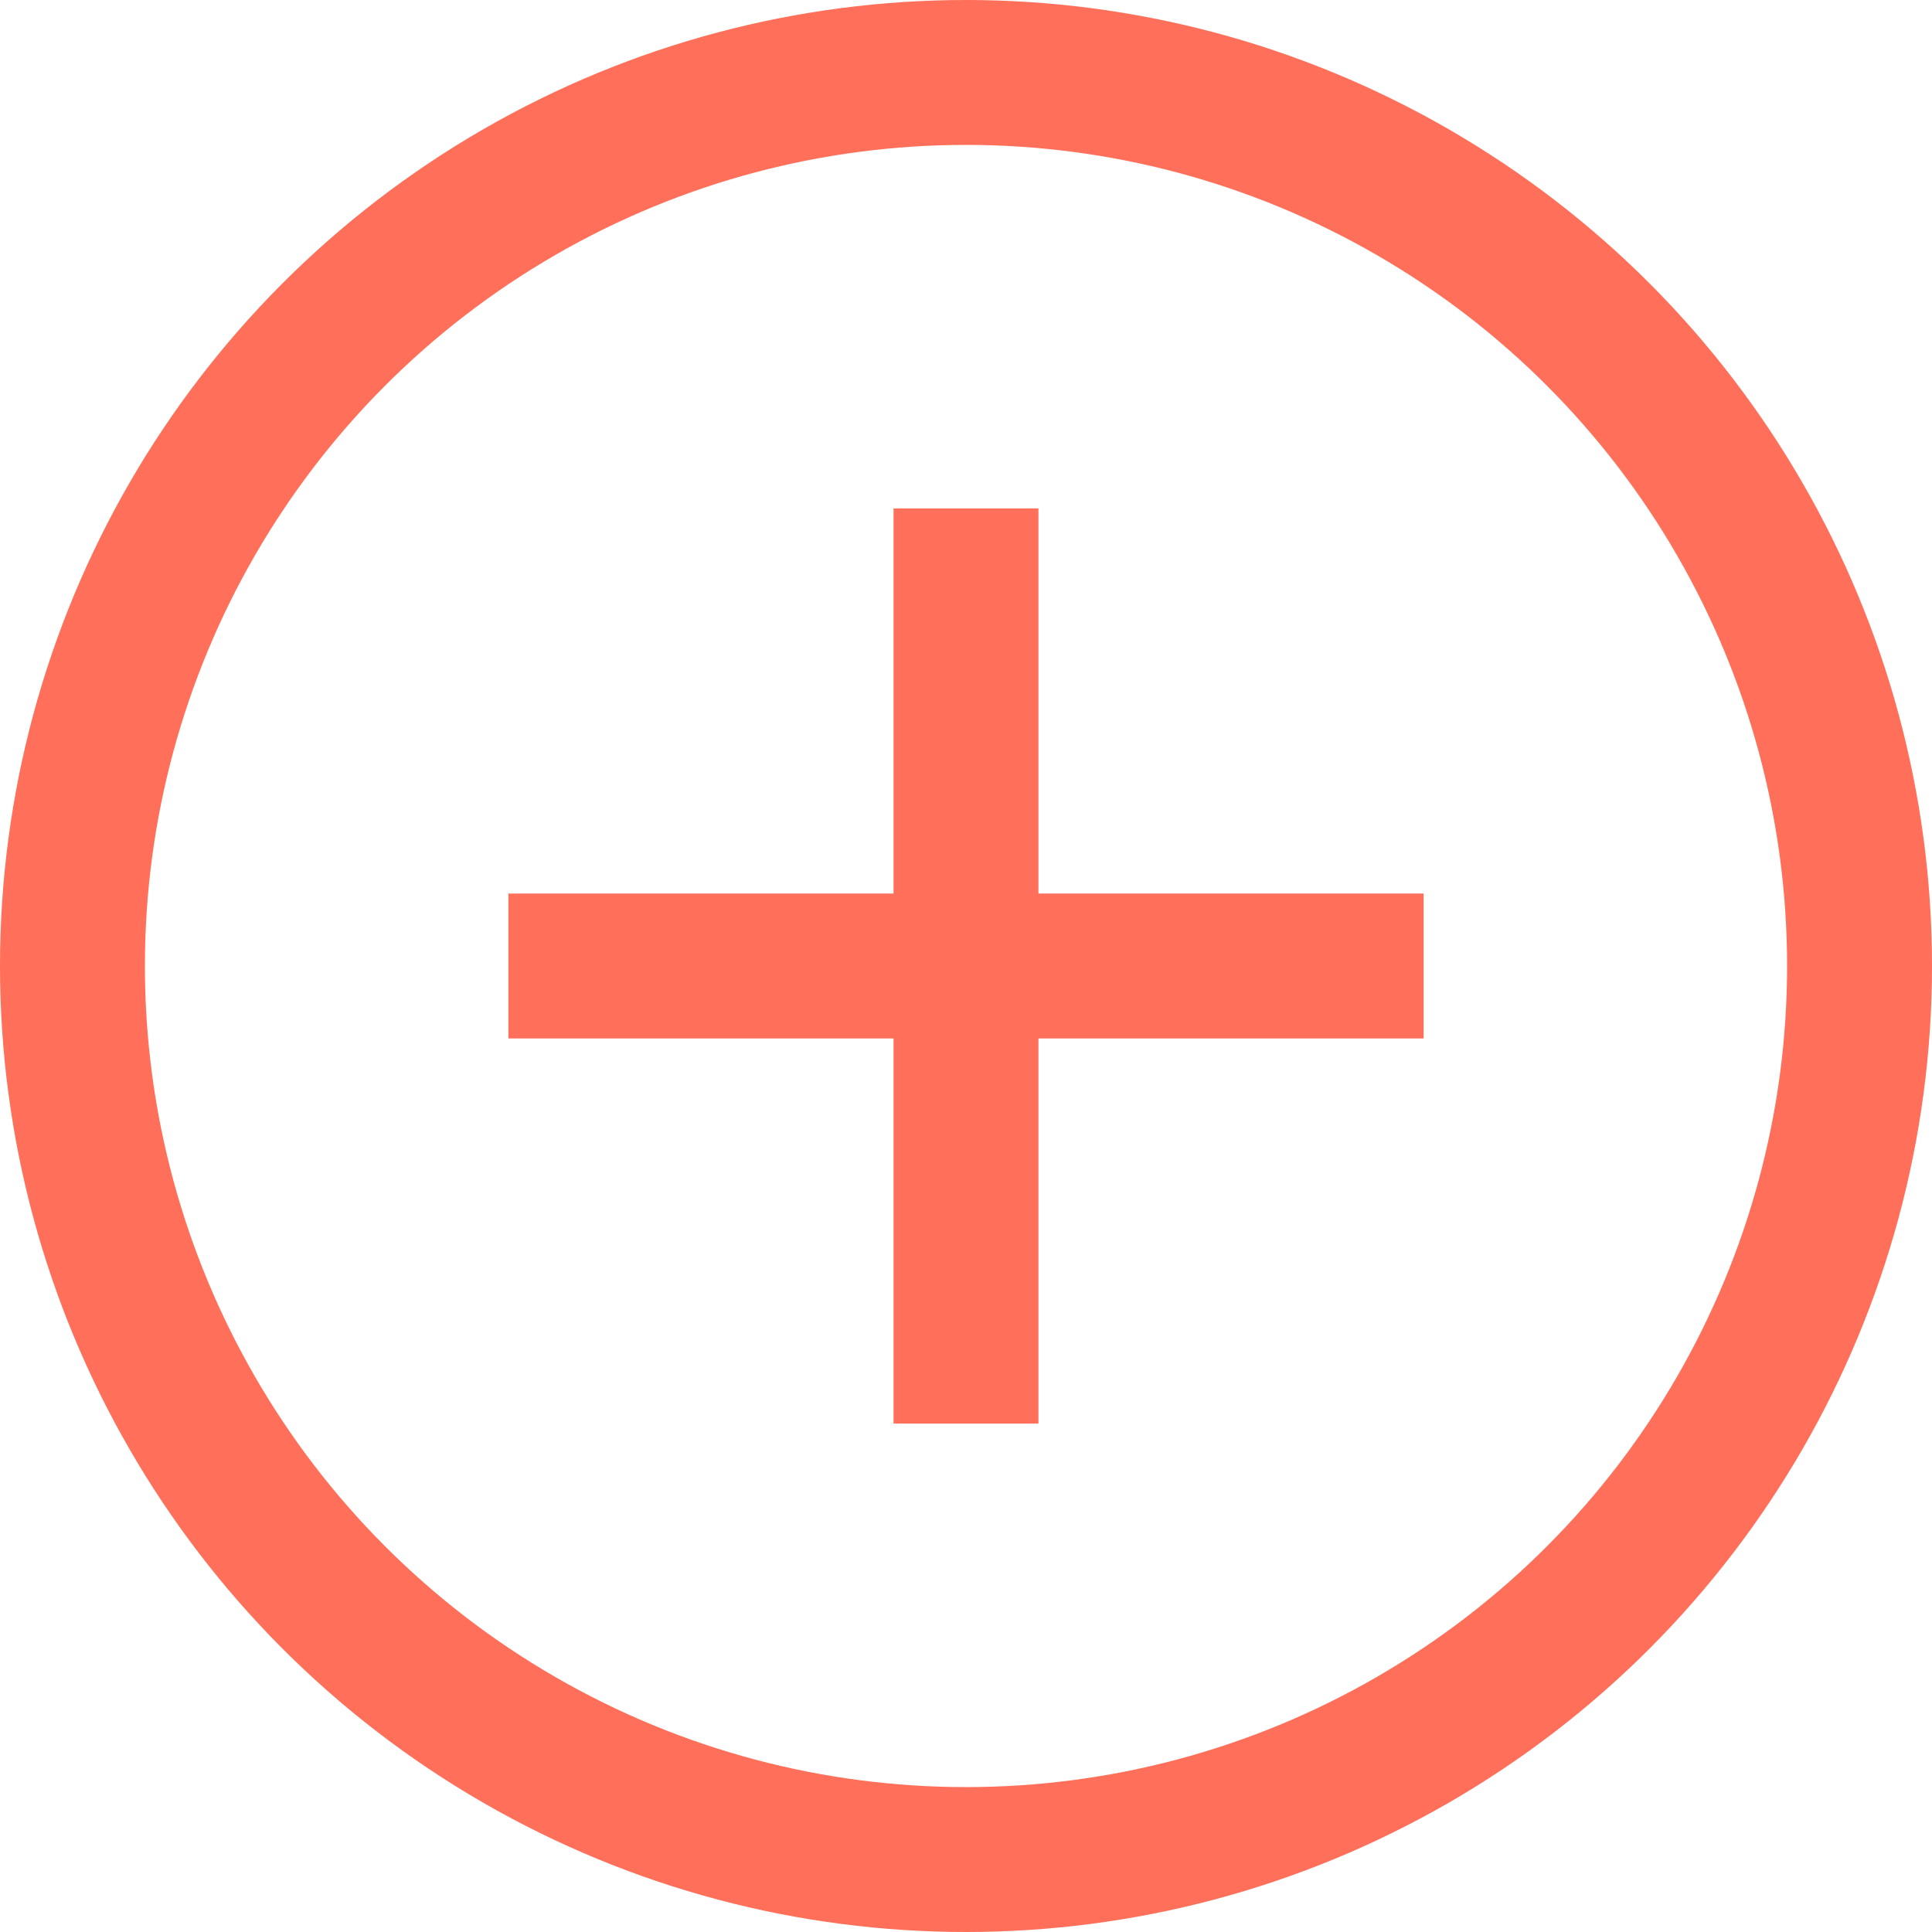
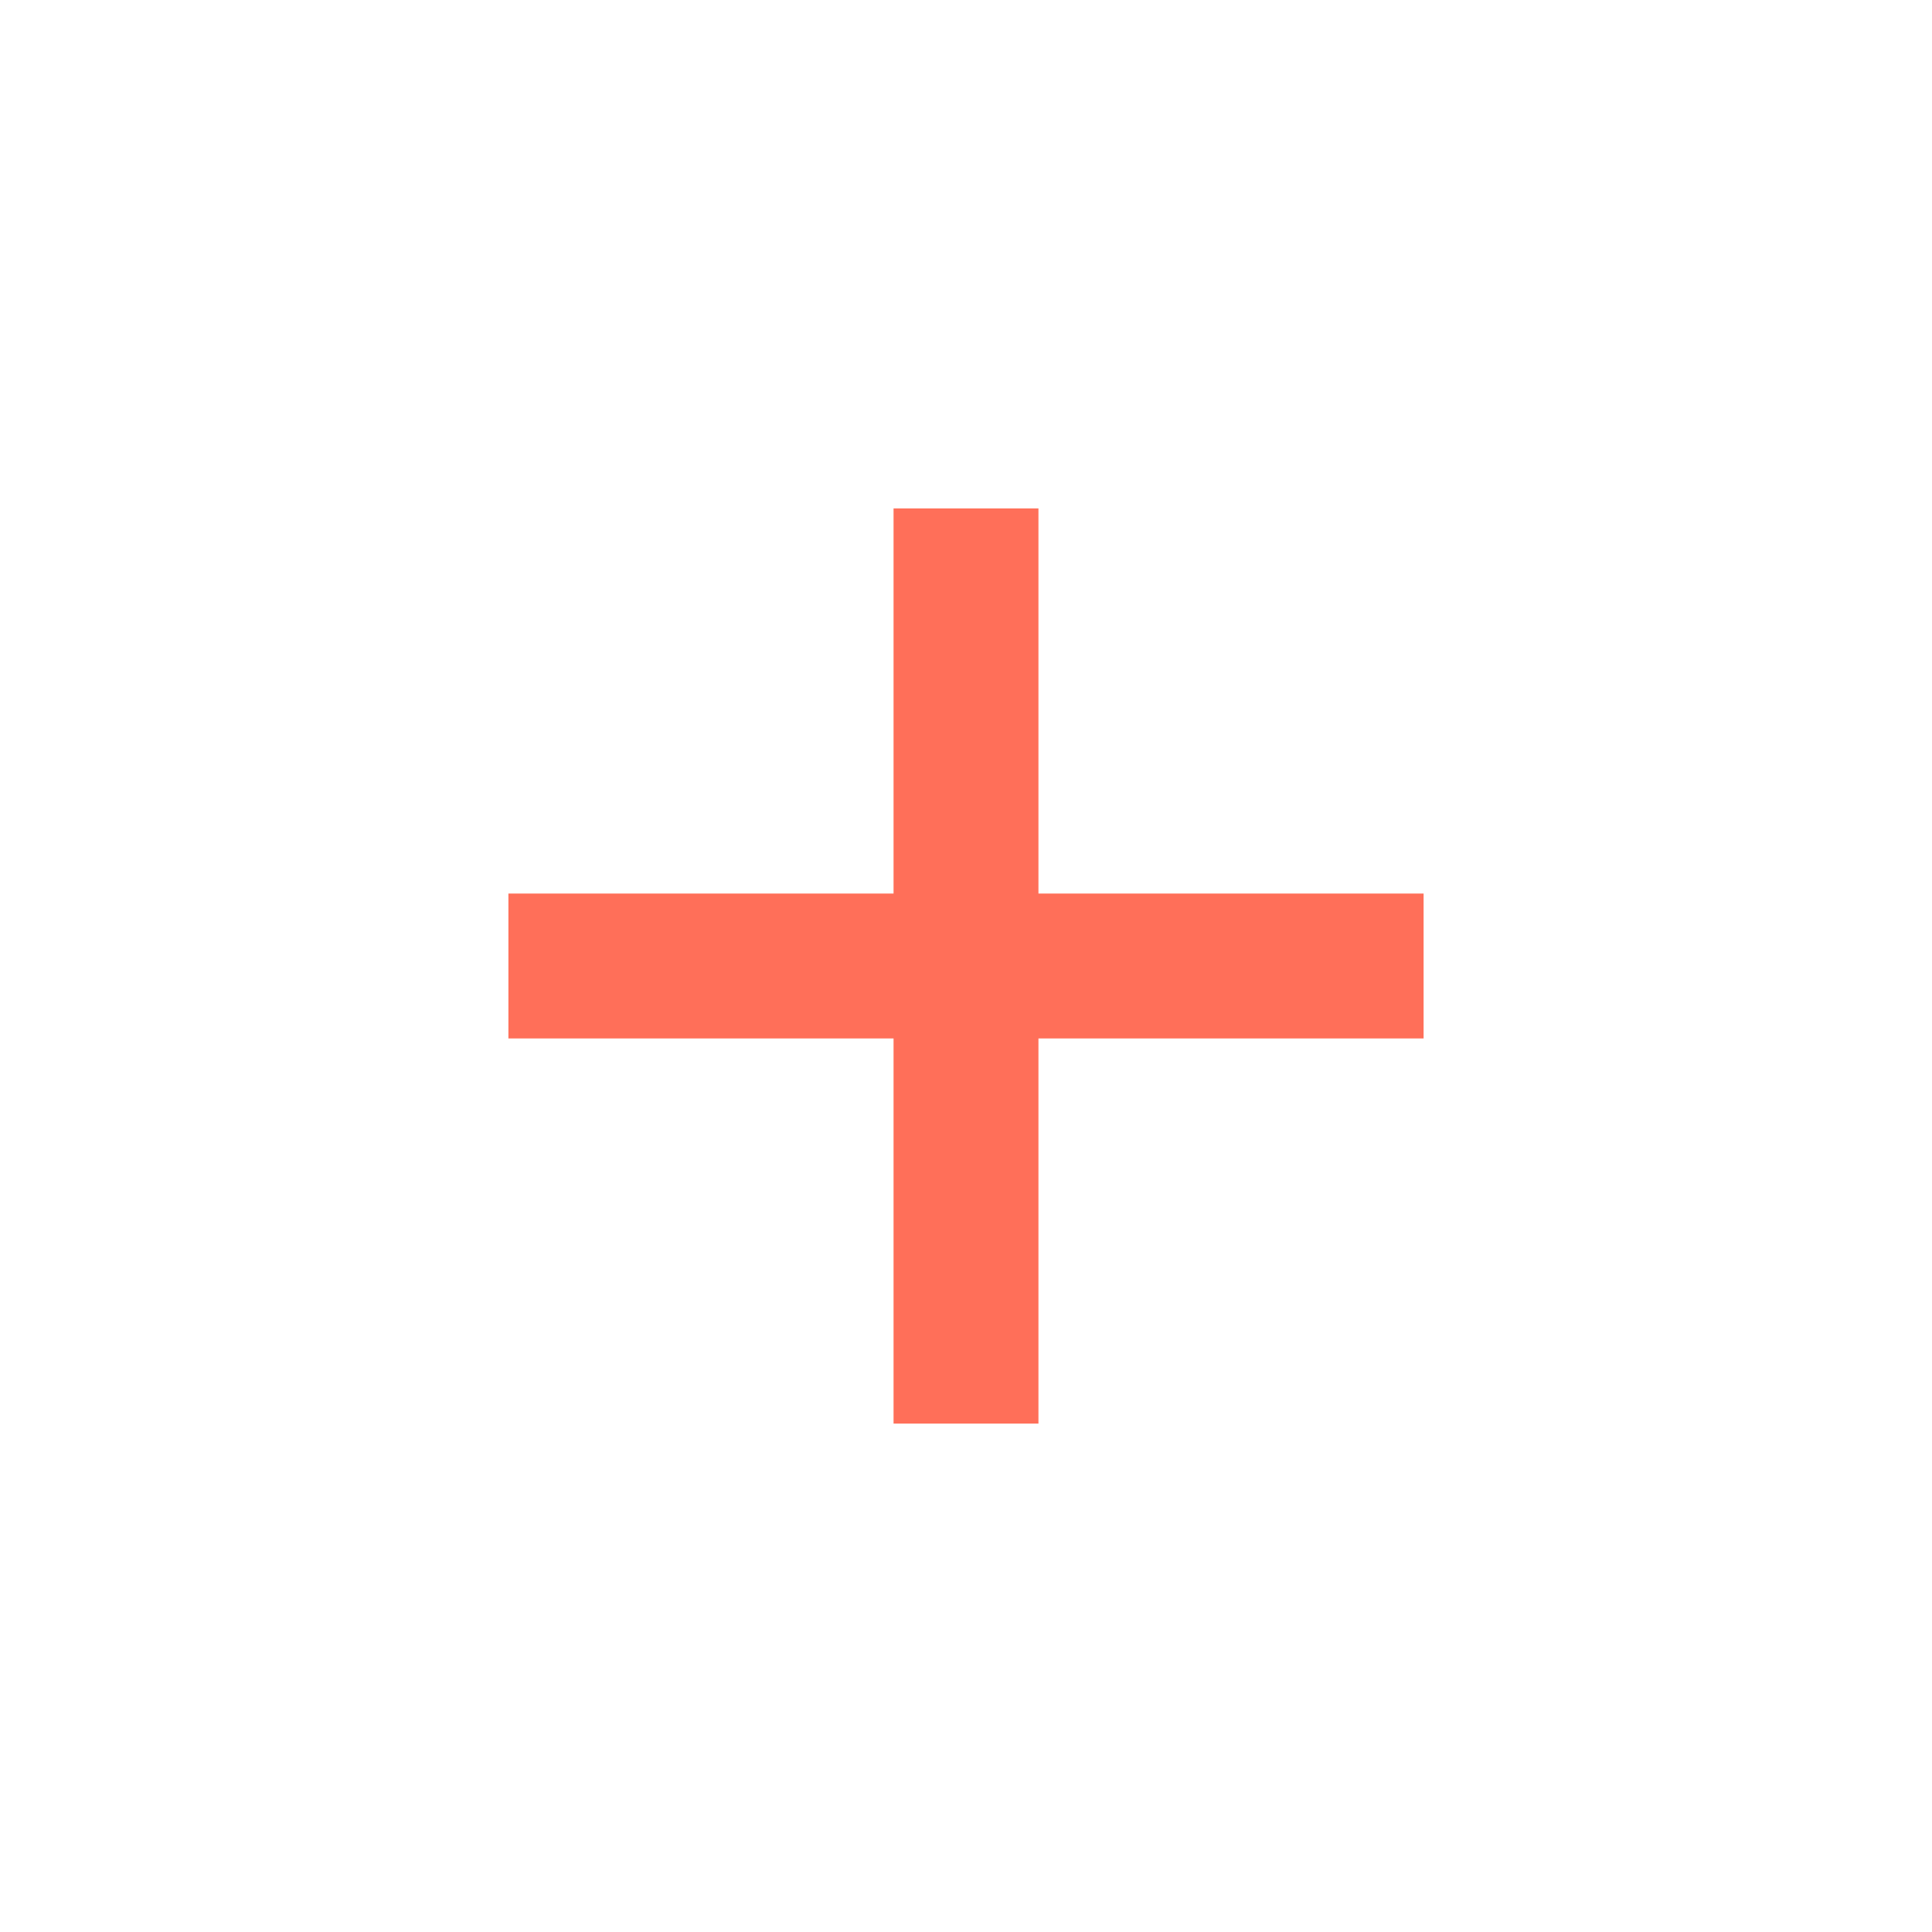
<svg xmlns="http://www.w3.org/2000/svg" width="40" height="40" viewBox="0 0 40 40" fill="none">
-   <circle cx="20" cy="20" r="18.5" stroke="#FF6F59" stroke-width="3" />
  <path d="M20 10.526V29.474M29.474 20H10.526" stroke="#FF6F59" stroke-width="3" />
</svg>